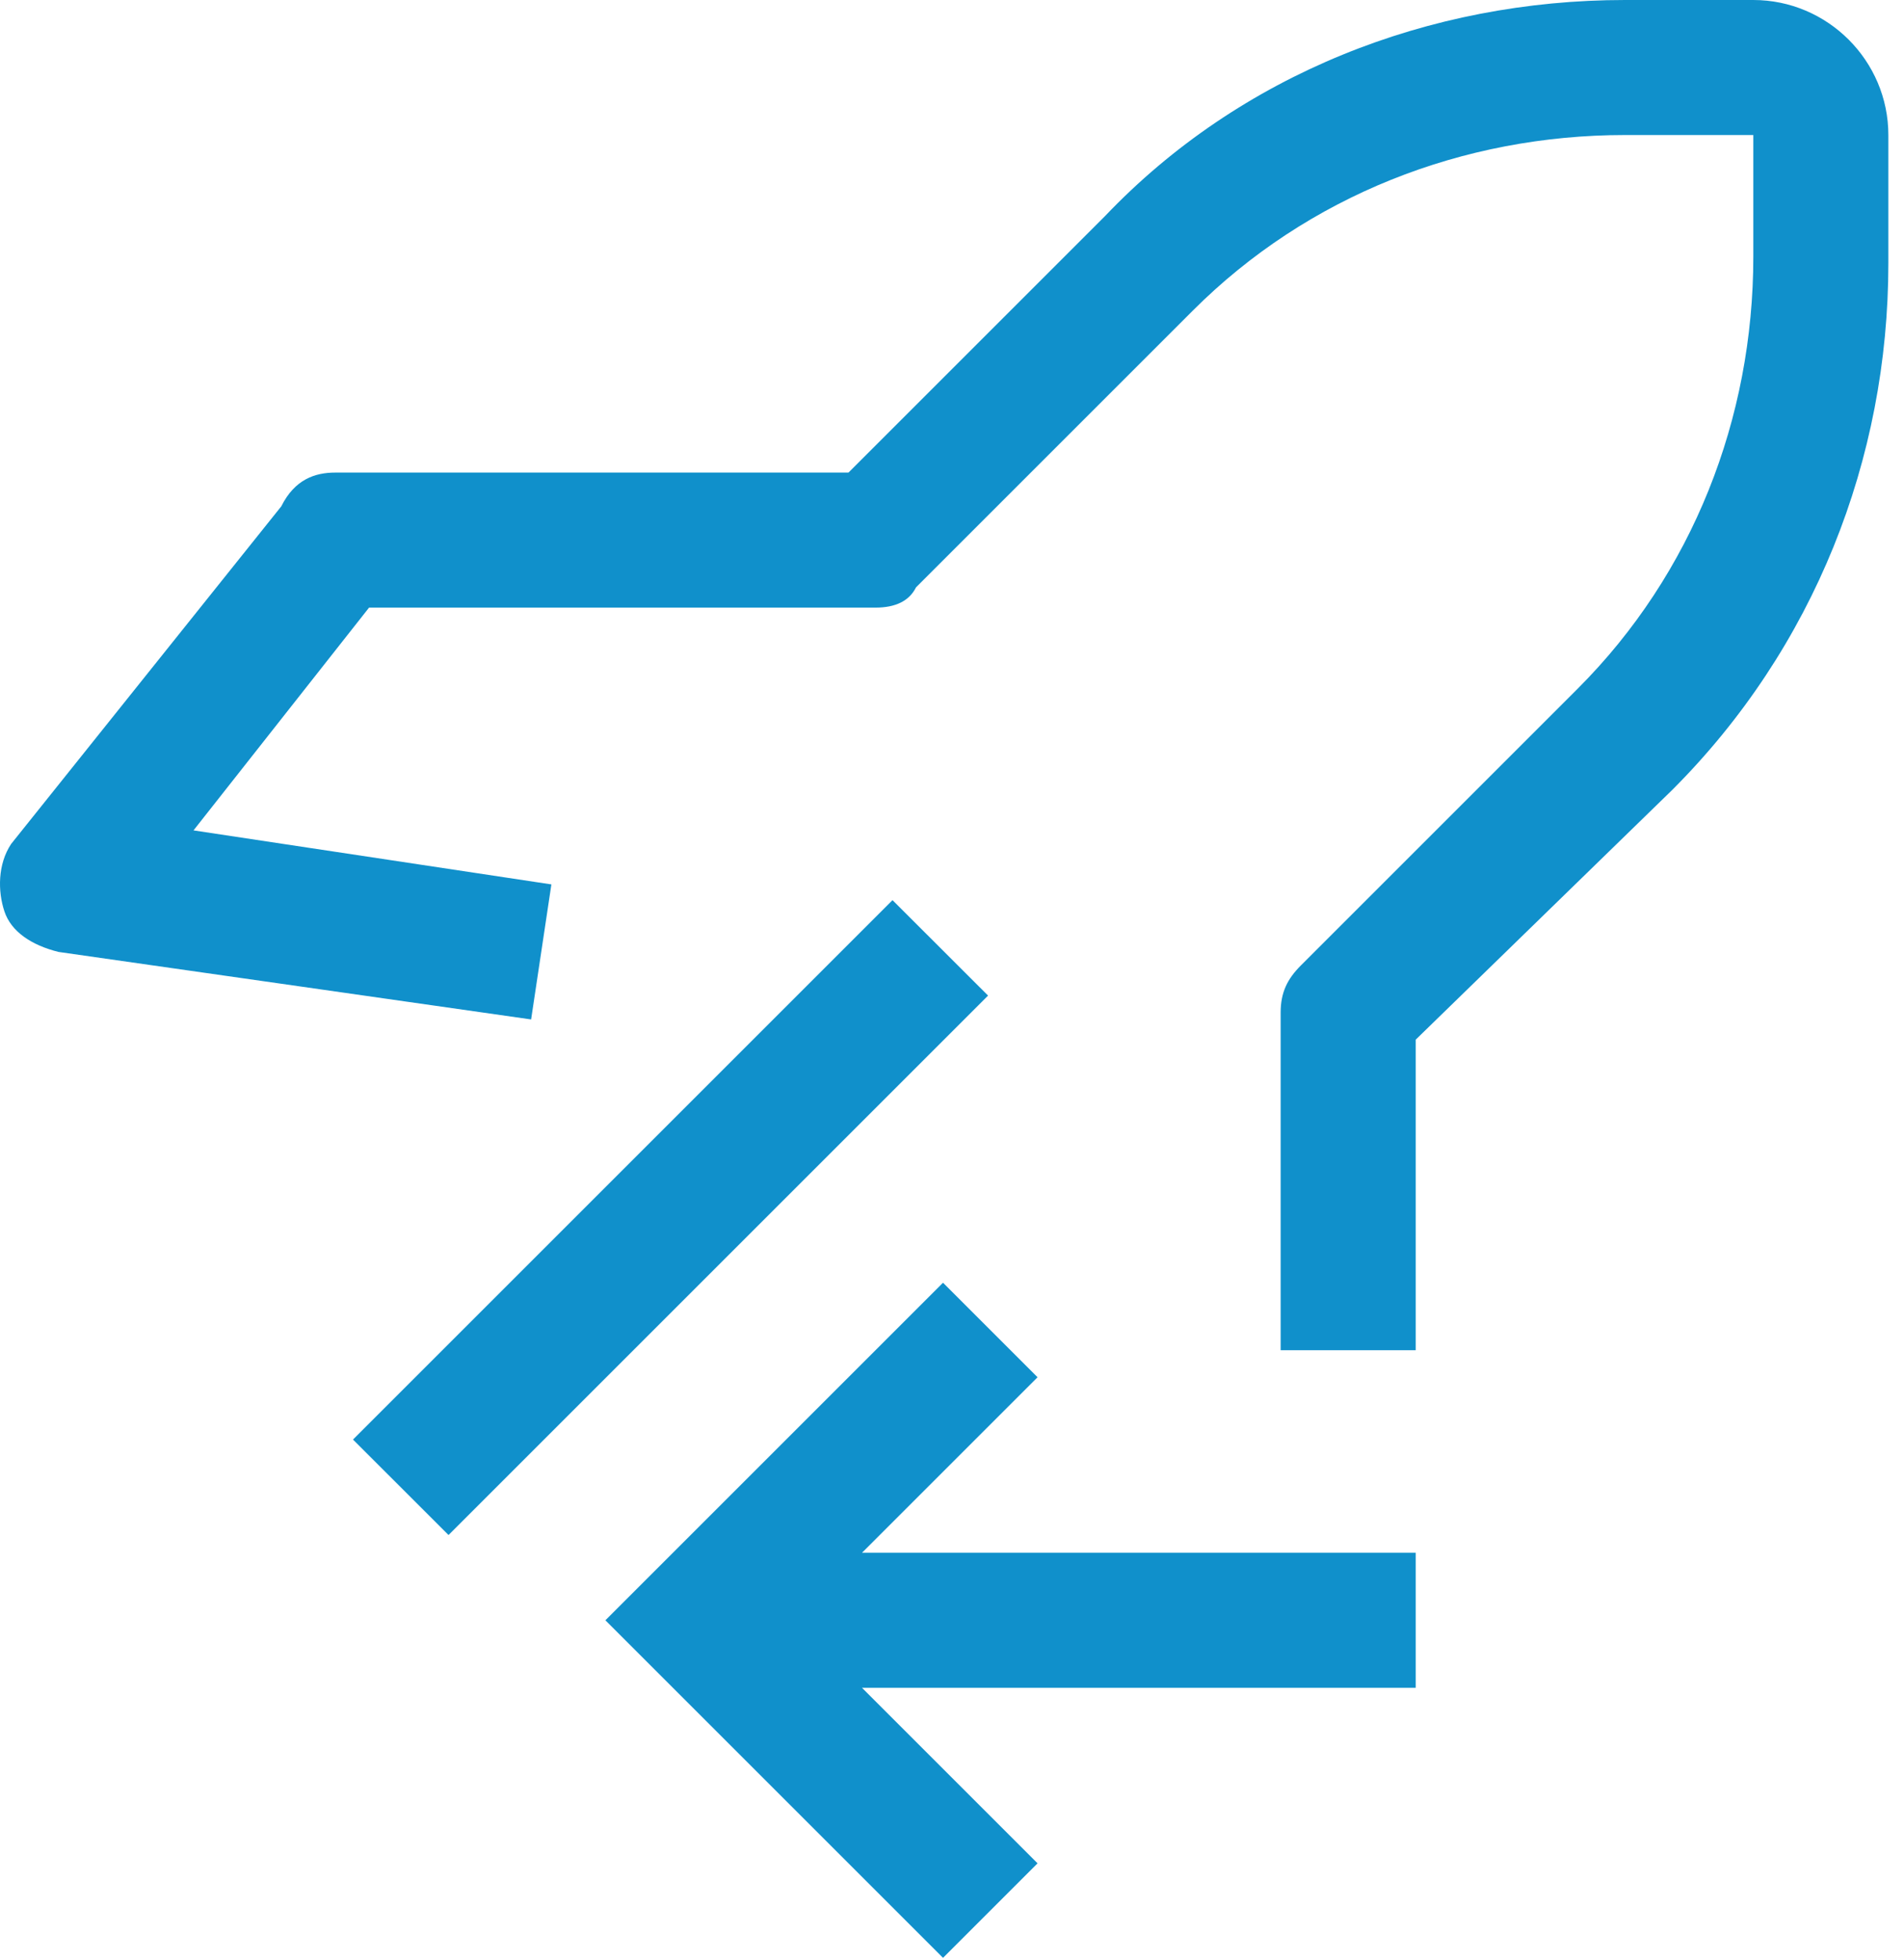
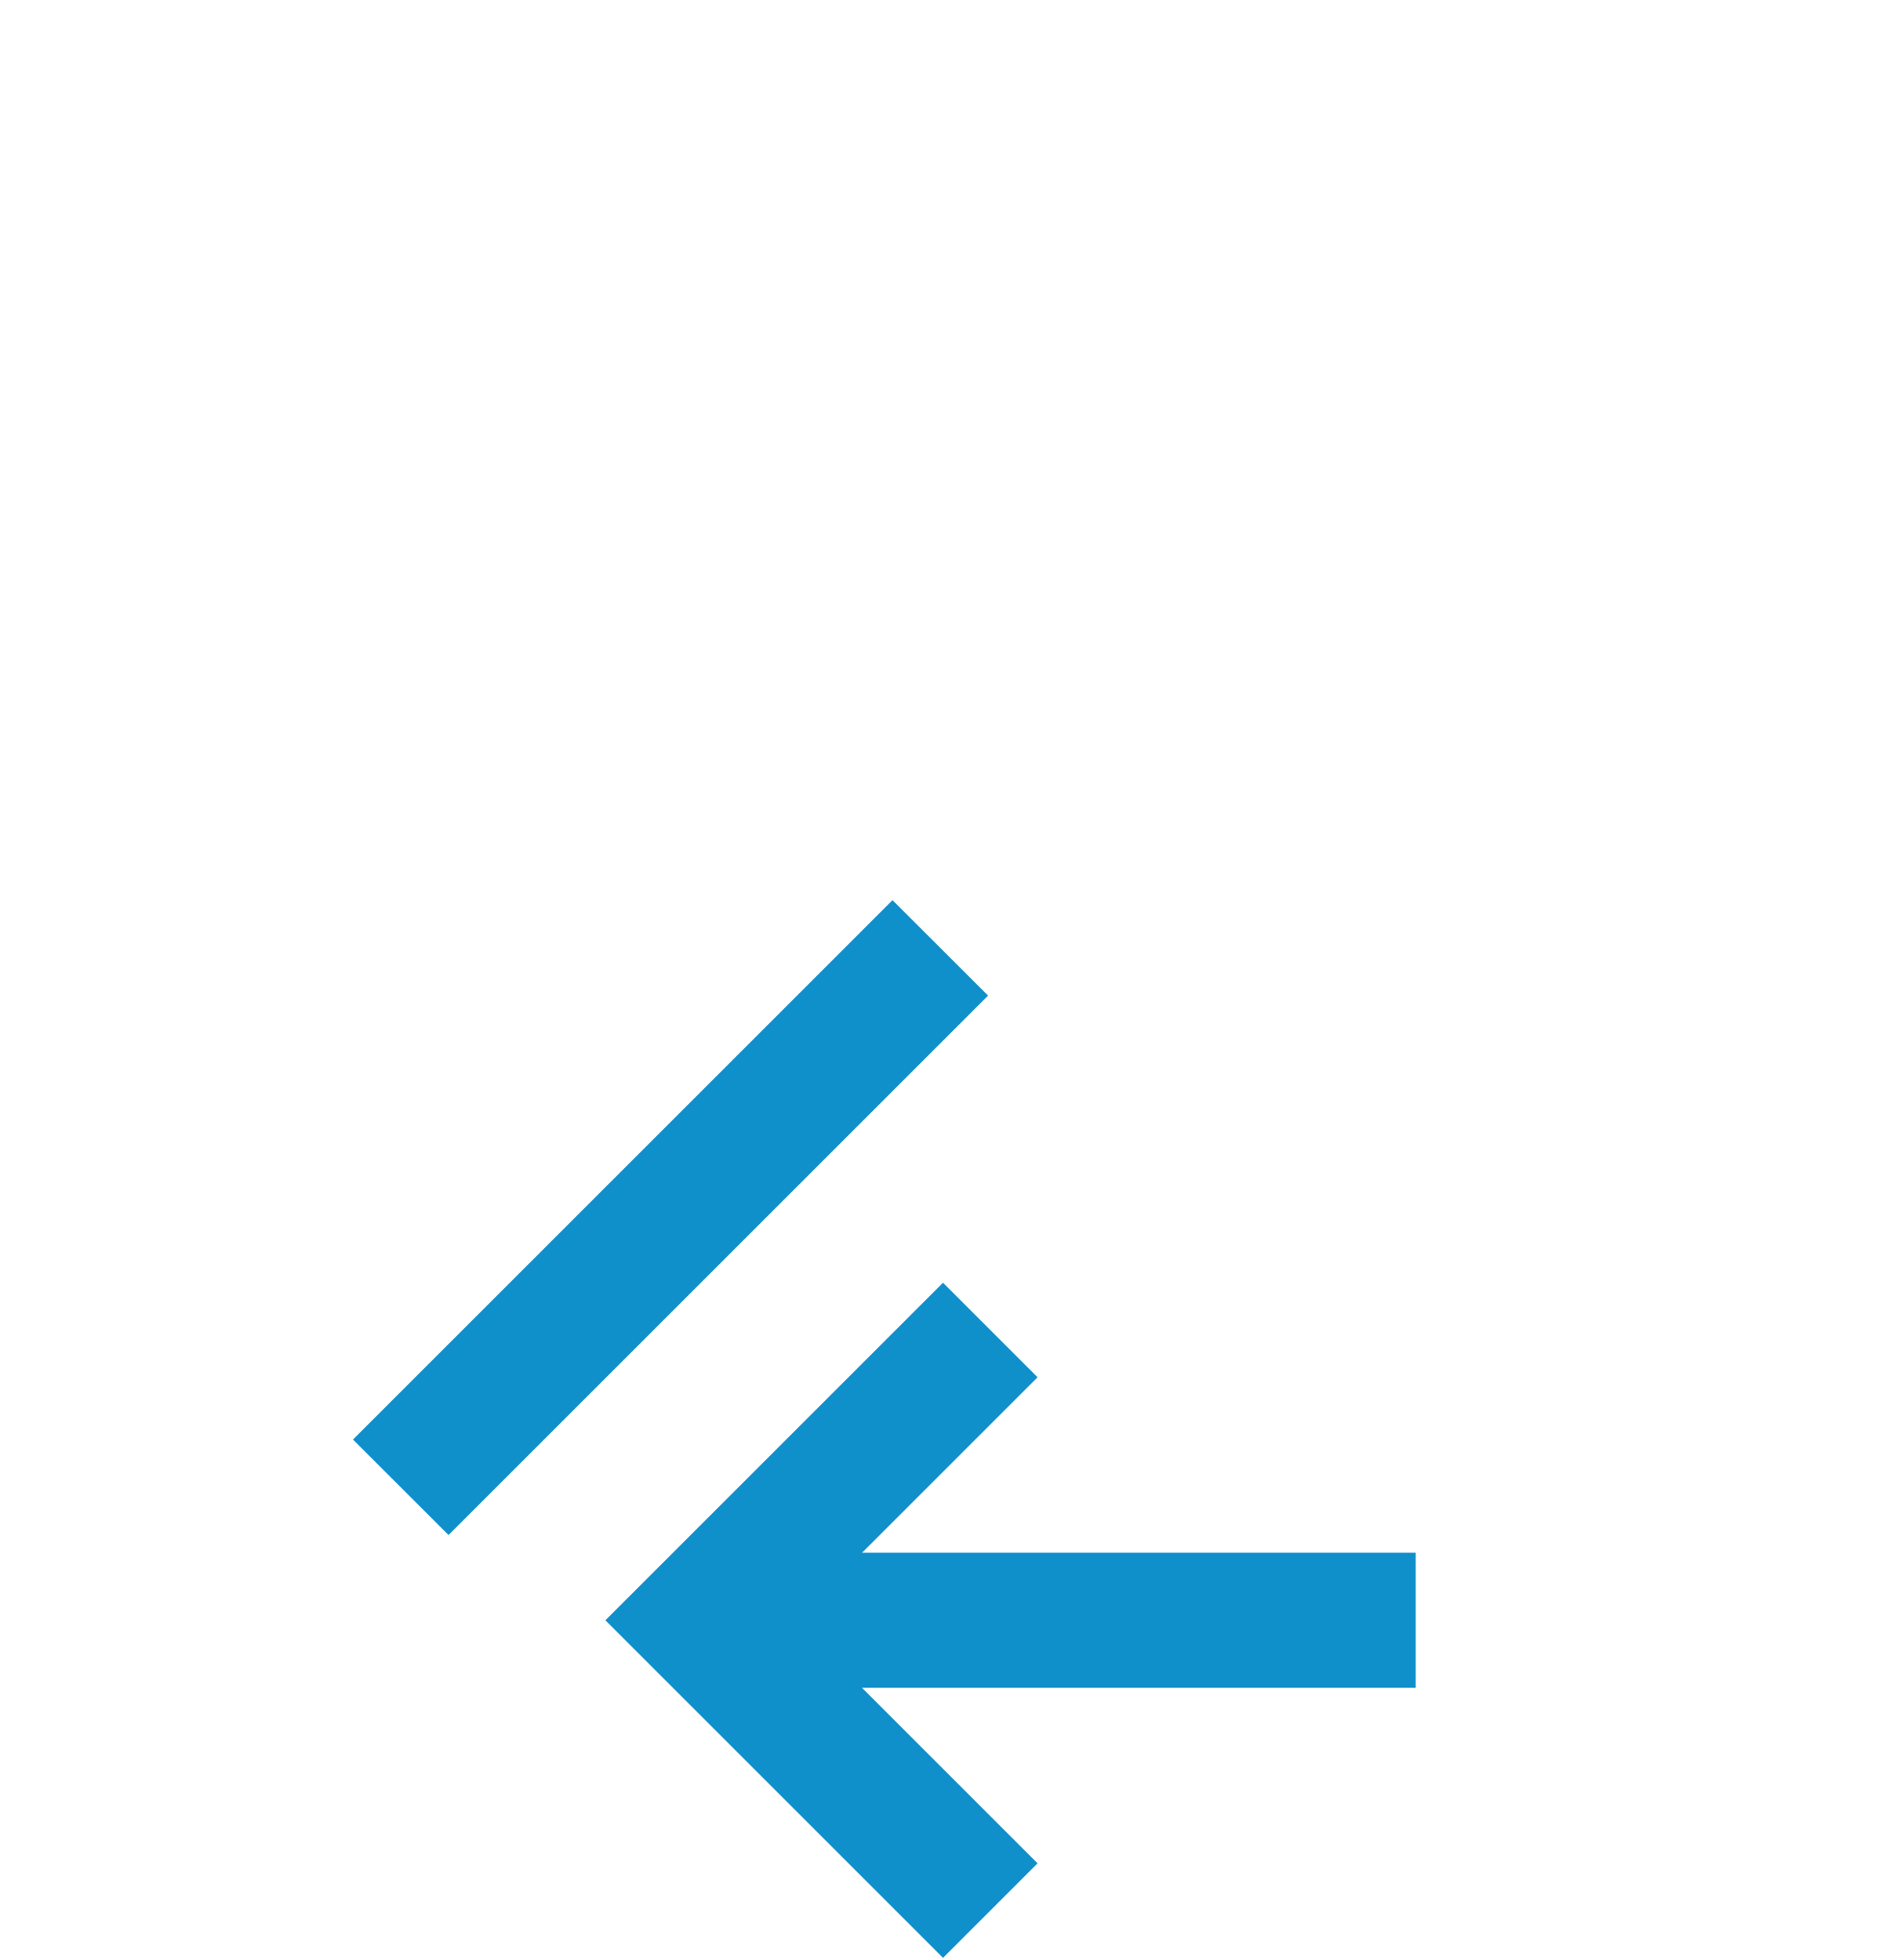
<svg xmlns="http://www.w3.org/2000/svg" width="101" height="104" viewBox="0 0 101 104" fill="none">
  <path d="M50.024 68.056L55.038 73.071L45.725 82.384H75.097V89.548H45.725L55.038 98.861L50.024 103.875L32.114 85.966L50.024 68.056ZM18.725 76.377L47.344 47.758L52.413 52.822L23.793 81.442L18.725 76.377Z" fill="#1090CB" />
-   <path d="M75.097 71.638H67.933V53.728C67.933 52.654 68.291 51.938 69.008 51.221L83.694 36.535C89.783 30.446 93.007 22.208 93.007 13.611V7.164H86.201C77.604 7.164 69.366 10.387 63.277 16.477L48.591 31.163C48.233 31.879 47.516 32.237 46.442 32.237H19.578L10.265 44.057L29.249 46.923L28.174 54.087L3.101 50.505C1.668 50.147 0.593 49.43 0.235 48.356C-0.123 47.281 -0.123 45.848 0.593 44.774L14.921 26.864C15.637 25.431 16.712 25.073 17.787 25.073H45.009L58.62 11.462C65.784 3.94 75.813 0 86.201 0H93.007C96.947 0 100.17 3.224 100.17 7.164V13.969C100.17 24.357 96.23 34.386 88.708 41.908L75.097 55.161V71.638Z" fill="#1090CB" />
</svg>